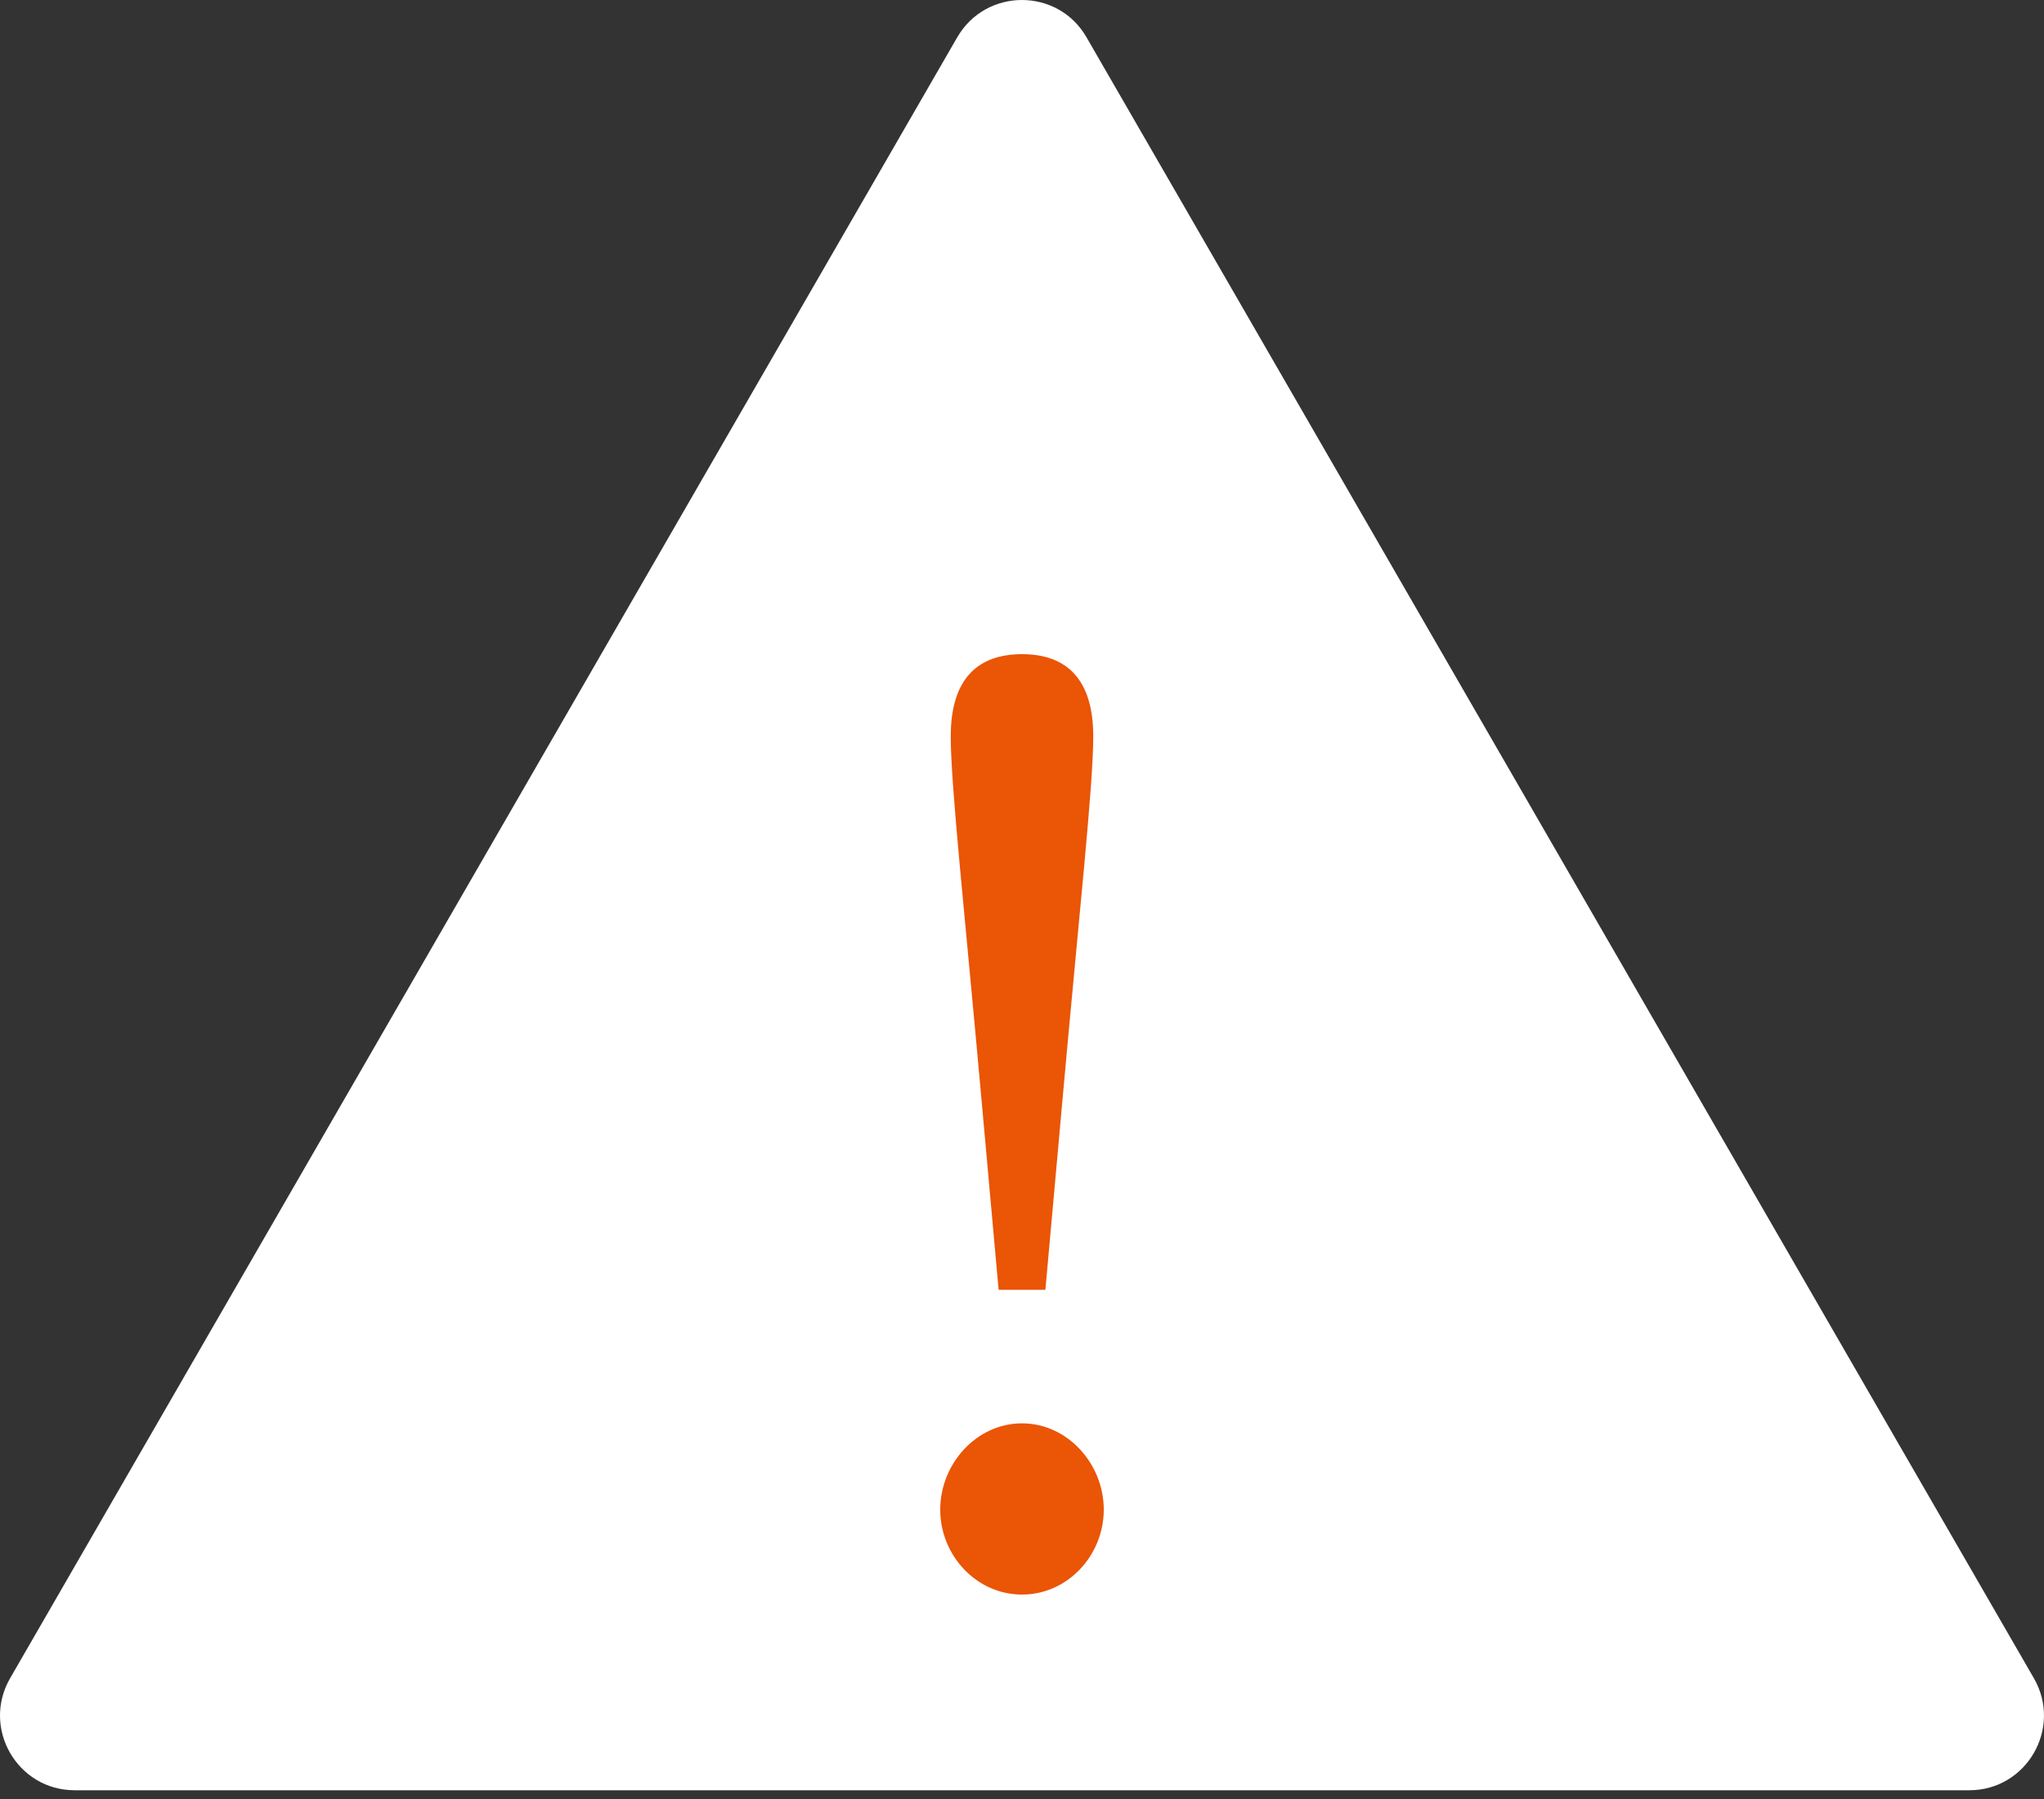
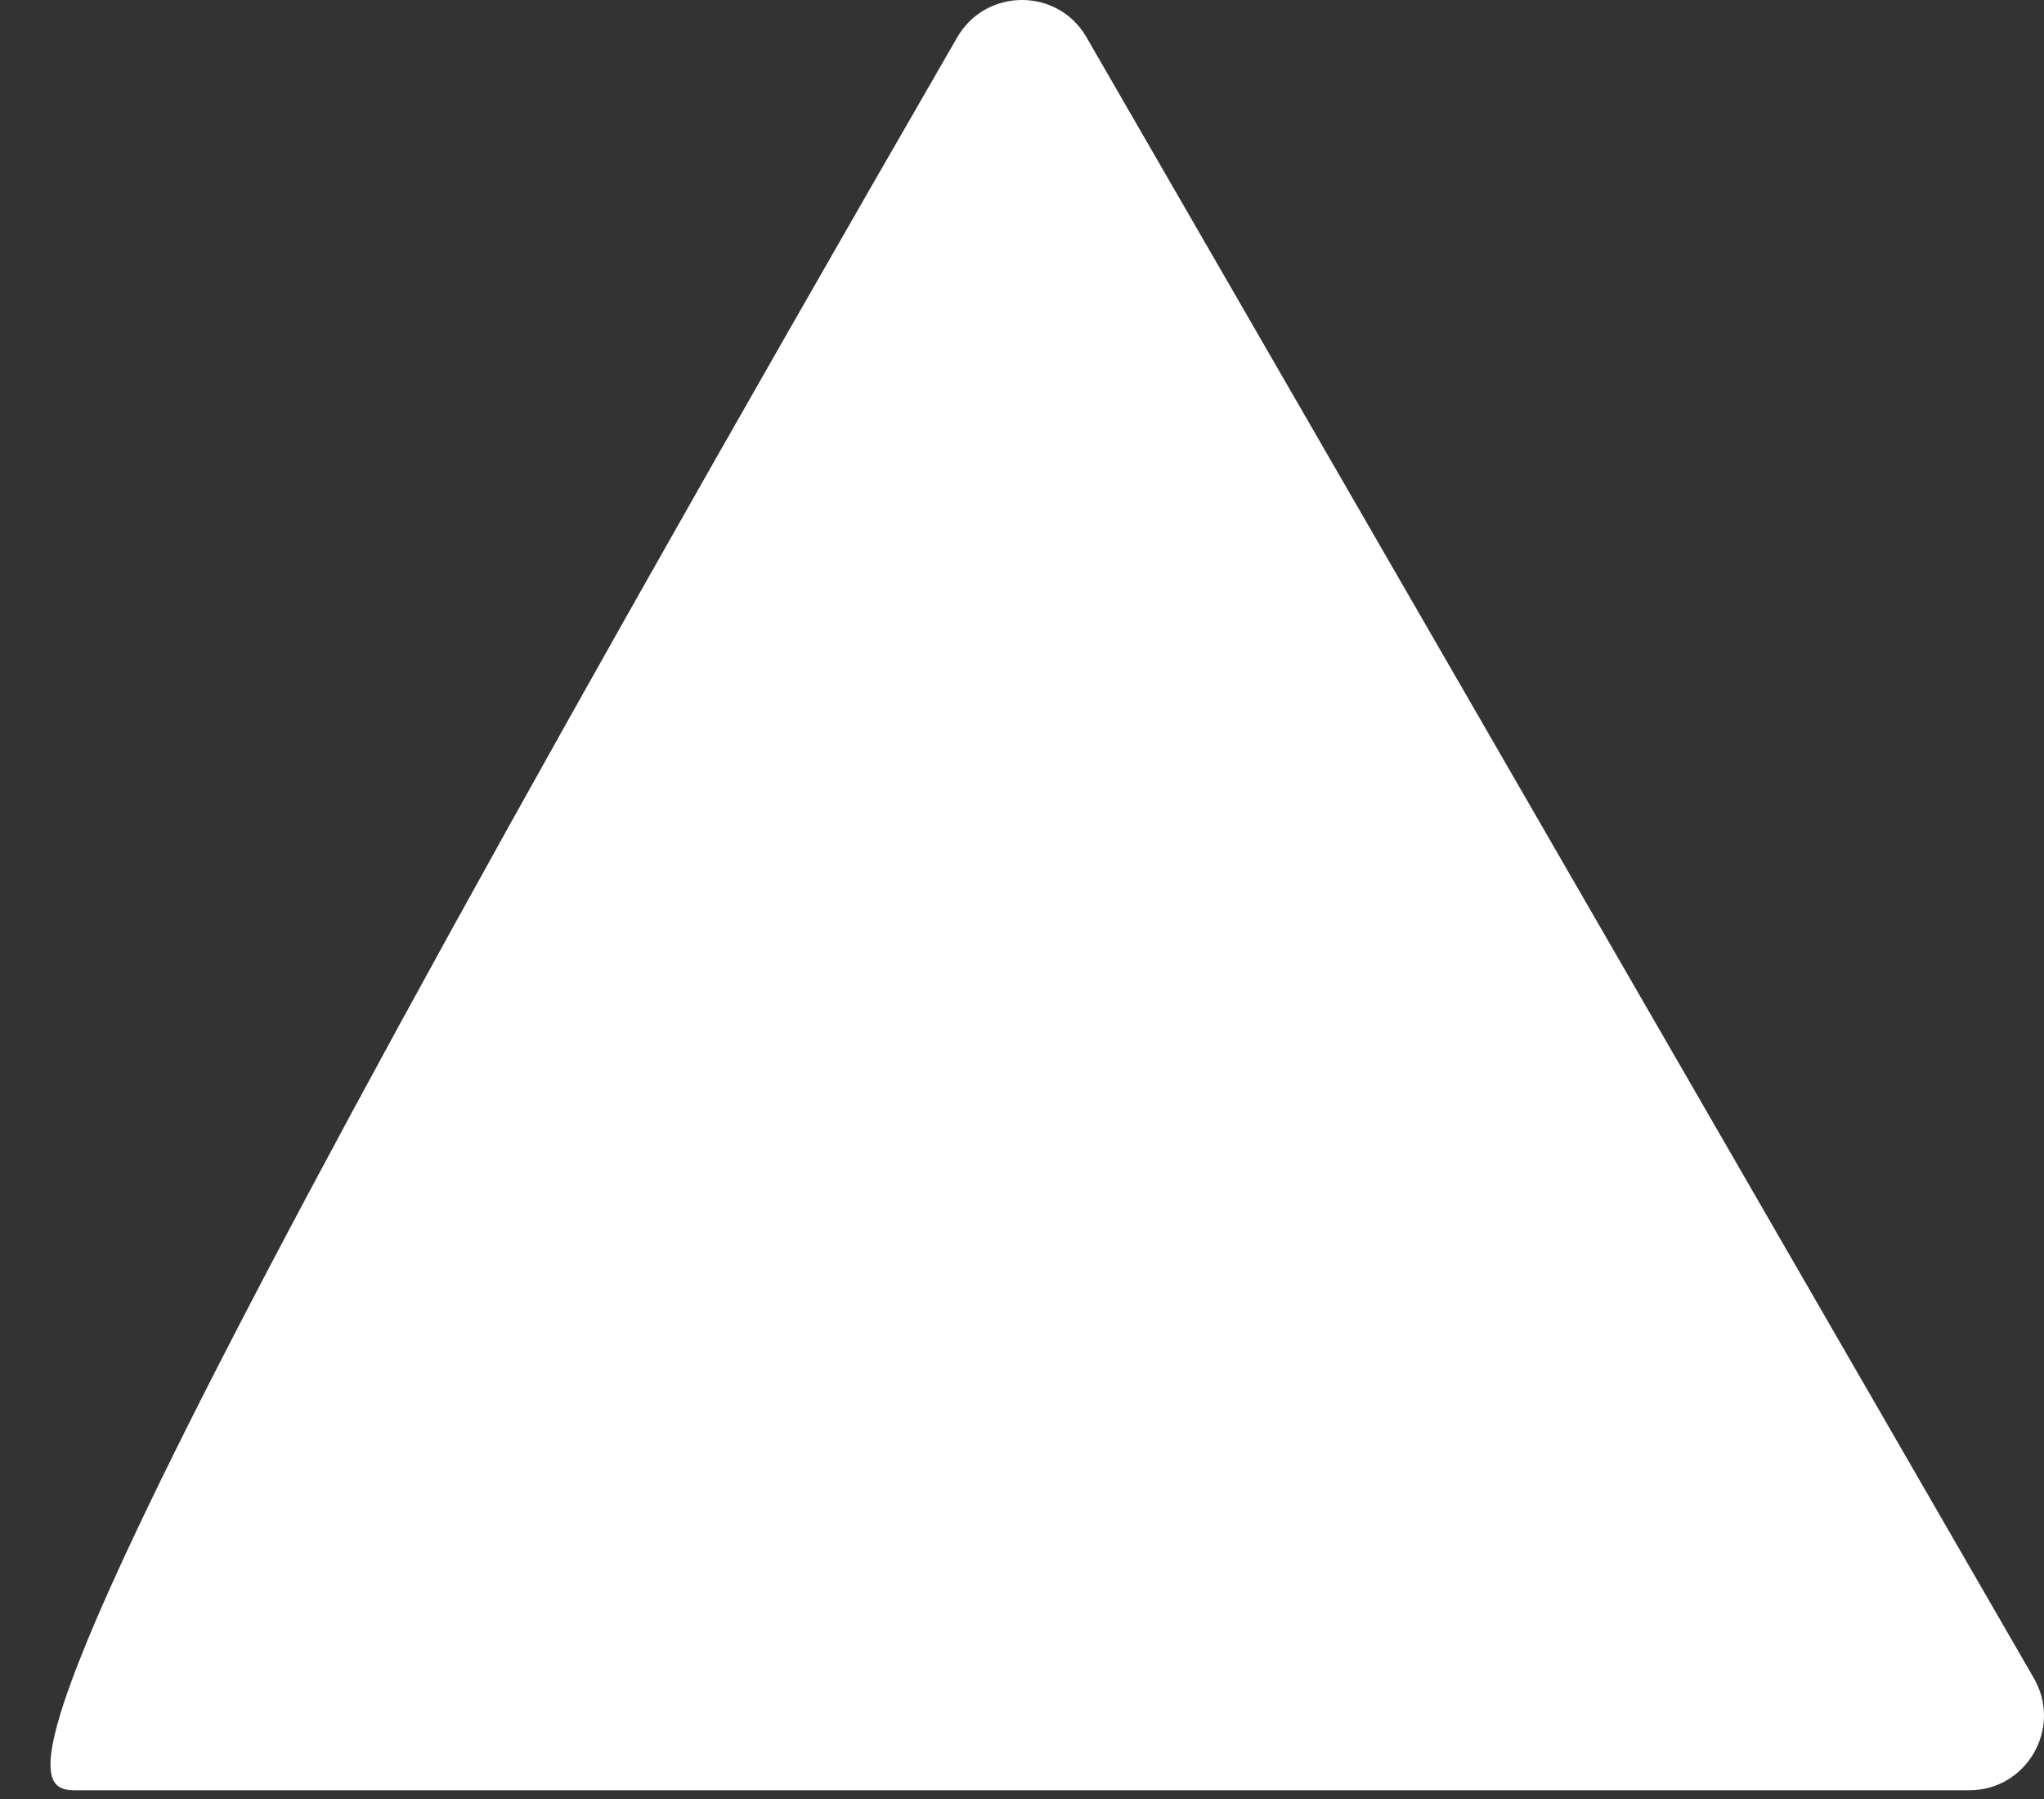
<svg xmlns="http://www.w3.org/2000/svg" width="50" height="44" viewBox="0 0 50 44" fill="none">
  <rect x="0" y="0" width="50" height="44" fill="#333333" stroke="none" />
-   <path d="M23.416 0.912L0.246 41.049C-0.454 42.265 0.422 43.786 1.827 43.786H48.173C49.578 43.786 50.453 42.265 49.754 41.049L26.578 0.912C25.879 -0.304 24.121 -0.304 23.416 0.912Z" fill="white" />
-   <path d="M27 36.923C27 35.801 26.112 34.812 25 34.812C23.888 34.812 23 35.801 23 36.923C23 38.045 23.888 39 25 39C26.112 39 27 38.045 27 36.923ZM23.257 18.011C23.257 19.227 23.604 22.36 24.016 26.97L24.428 31.546H25.572L25.984 26.97C26.396 22.36 26.743 19.227 26.743 18.011C26.743 16.594 26.075 16 25 16C23.925 16 23.257 16.594 23.257 18.011Z" fill="#EA5506" />
+   <path d="M23.416 0.912C-0.454 42.265 0.422 43.786 1.827 43.786H48.173C49.578 43.786 50.453 42.265 49.754 41.049L26.578 0.912C25.879 -0.304 24.121 -0.304 23.416 0.912Z" fill="white" />
</svg>